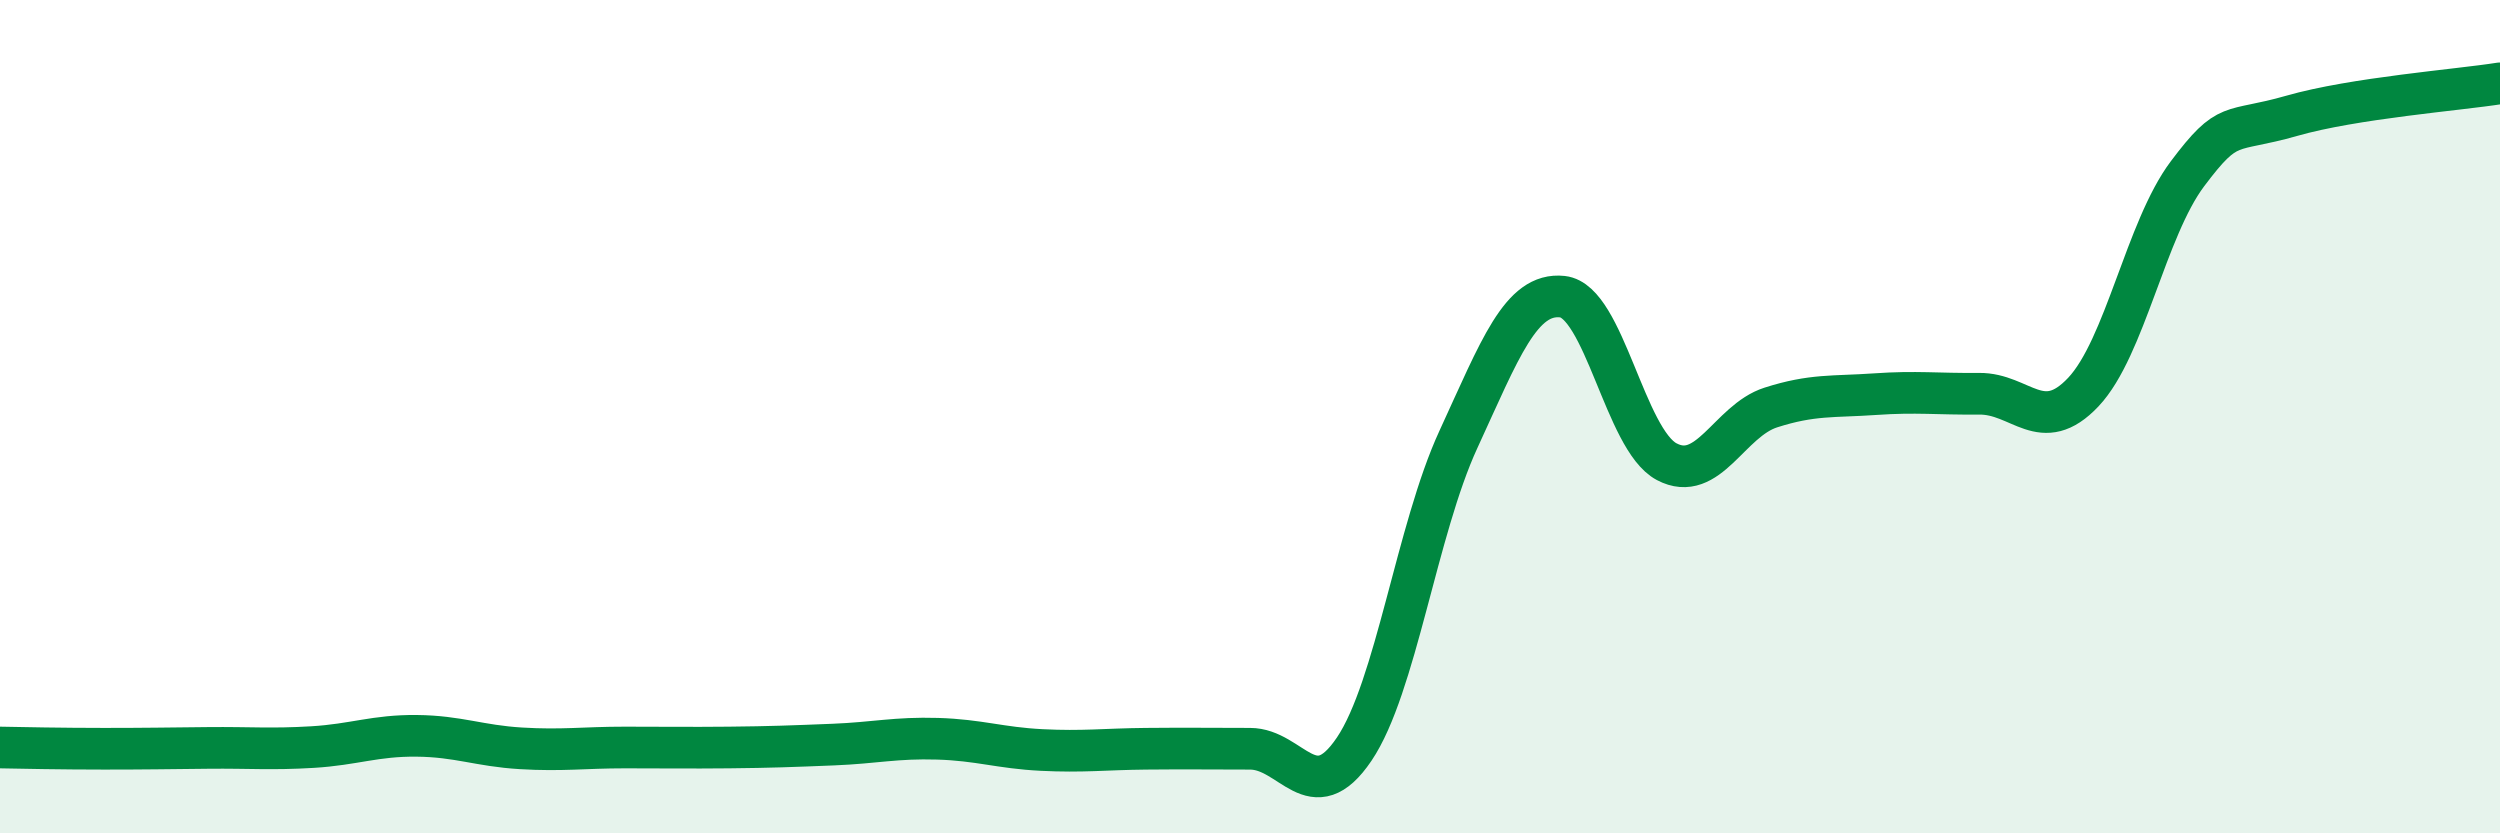
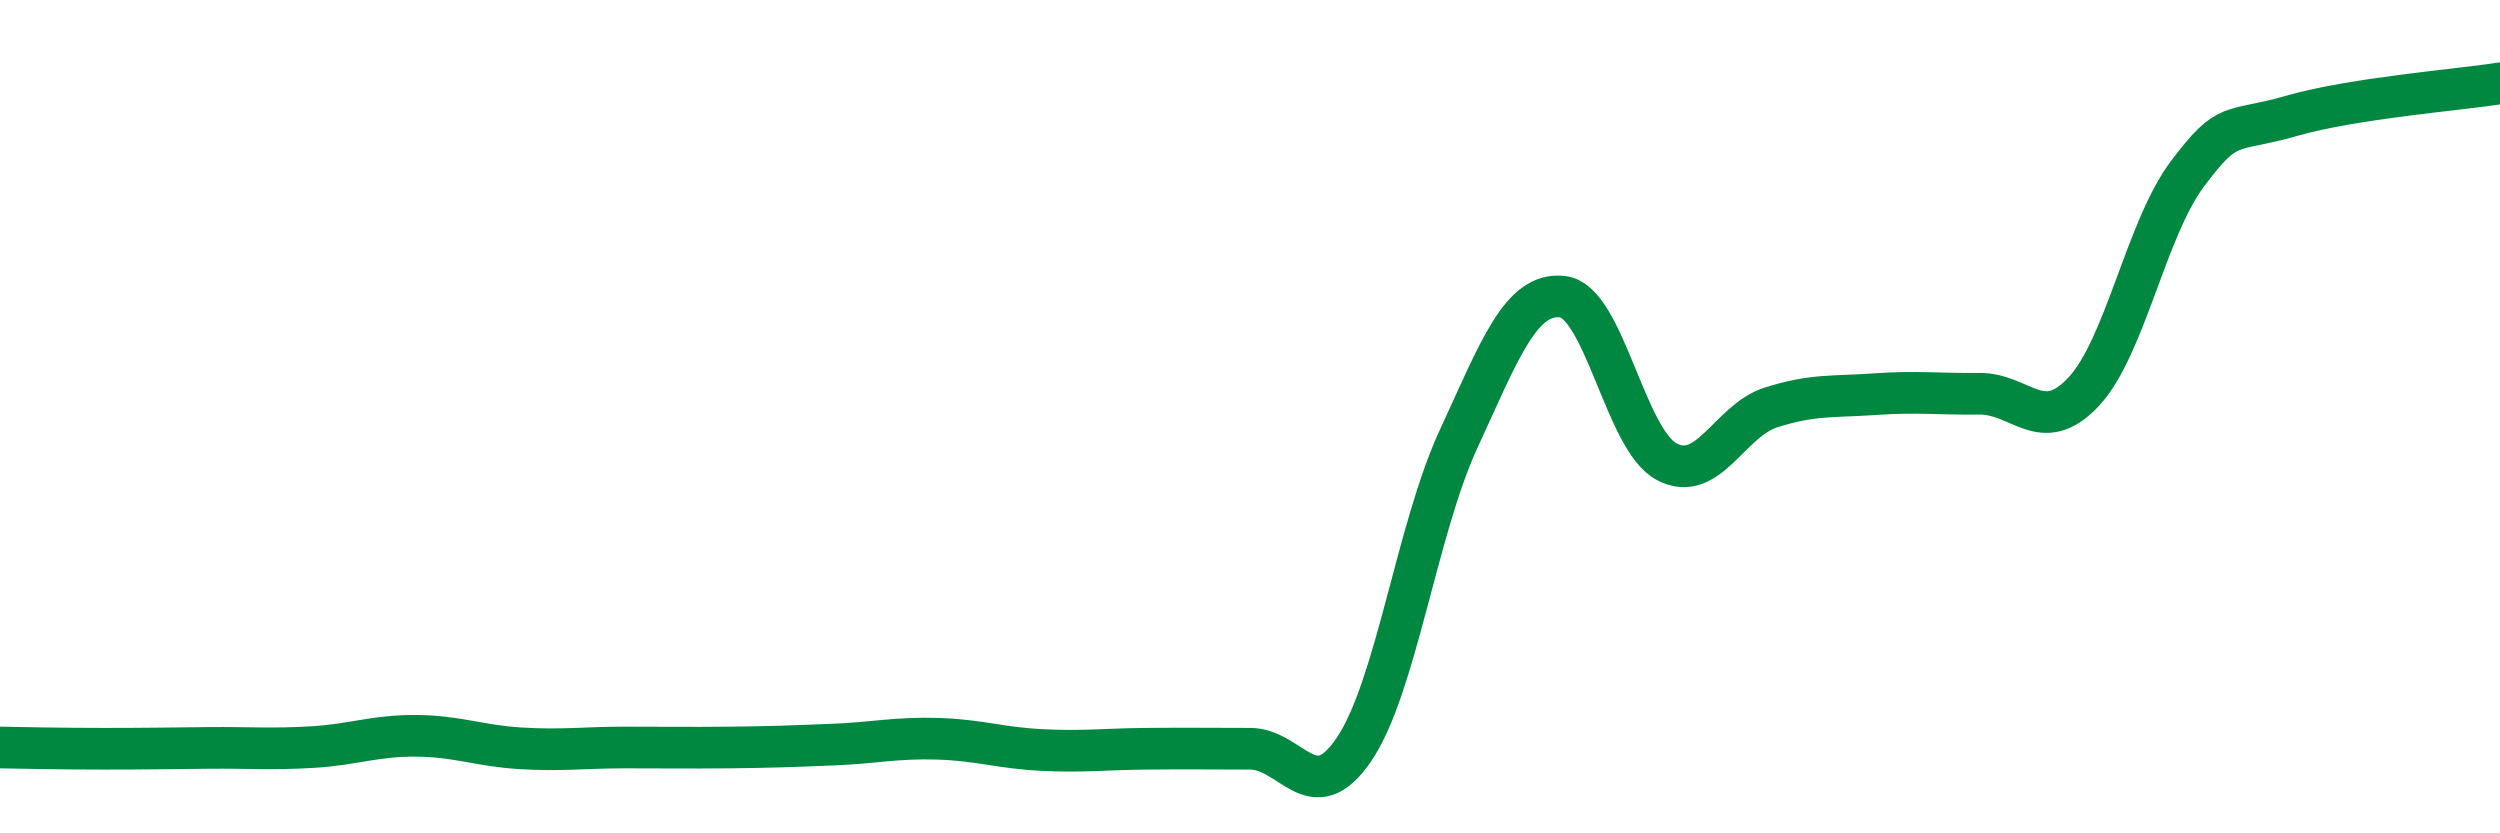
<svg xmlns="http://www.w3.org/2000/svg" width="60" height="20" viewBox="0 0 60 20">
-   <path d="M 0,17.94 C 0.5,17.95 1.5,17.97 2.5,17.97 C 3.5,17.97 4,17.96 5,17.95 C 6,17.94 6.5,17.99 7.5,17.93 C 8.5,17.87 9,17.65 10,17.66 C 11,17.67 11.5,17.9 12.5,17.96 C 13.5,18.02 14,17.94 15,17.94 C 16,17.94 16.5,17.95 17.5,17.94 C 18.5,17.93 19,17.91 20,17.87 C 21,17.83 21.5,17.7 22.5,17.73 C 23.5,17.76 24,17.95 25,18 C 26,18.05 26.5,17.98 27.5,17.97 C 28.5,17.96 29,17.97 30,17.97 C 31,17.97 31.5,19.46 32.5,17.98 C 33.5,16.5 34,12.72 35,10.55 C 36,8.38 36.5,7.01 37.5,7.12 C 38.5,7.23 39,10.55 40,11.08 C 41,11.61 41.5,10.1 42.5,9.78 C 43.5,9.46 44,9.53 45,9.46 C 46,9.39 46.5,9.46 47.5,9.45 C 48.5,9.44 49,10.47 50,9.41 C 51,8.35 51.5,5.5 52.5,4.17 C 53.5,2.84 53.5,3.21 55,2.78 C 56.5,2.35 59,2.16 60,2L60 20L0 20Z" fill="#008740" opacity="0.1" stroke-linecap="round" stroke-linejoin="round" />
  <path d="M 0,17.94 C 0.5,17.95 1.5,17.97 2.5,17.97 C 3.5,17.97 4,17.96 5,17.95 C 6,17.94 6.5,17.99 7.5,17.93 C 8.5,17.87 9,17.65 10,17.66 C 11,17.67 11.5,17.9 12.5,17.96 C 13.5,18.02 14,17.94 15,17.94 C 16,17.94 16.5,17.95 17.5,17.94 C 18.5,17.93 19,17.91 20,17.87 C 21,17.83 21.5,17.7 22.5,17.73 C 23.5,17.76 24,17.95 25,18 C 26,18.05 26.5,17.98 27.5,17.97 C 28.5,17.96 29,17.97 30,17.97 C 31,17.97 31.5,19.46 32.5,17.98 C 33.5,16.5 34,12.72 35,10.55 C 36,8.38 36.5,7.01 37.5,7.12 C 38.5,7.23 39,10.55 40,11.08 C 41,11.61 41.5,10.1 42.5,9.78 C 43.5,9.46 44,9.53 45,9.46 C 46,9.39 46.5,9.46 47.5,9.45 C 48.5,9.44 49,10.47 50,9.41 C 51,8.35 51.5,5.5 52.5,4.17 C 53.5,2.84 53.5,3.21 55,2.78 C 56.5,2.35 59,2.16 60,2" stroke="#008740" stroke-width="1" fill="none" stroke-linecap="round" stroke-linejoin="round" />
</svg>